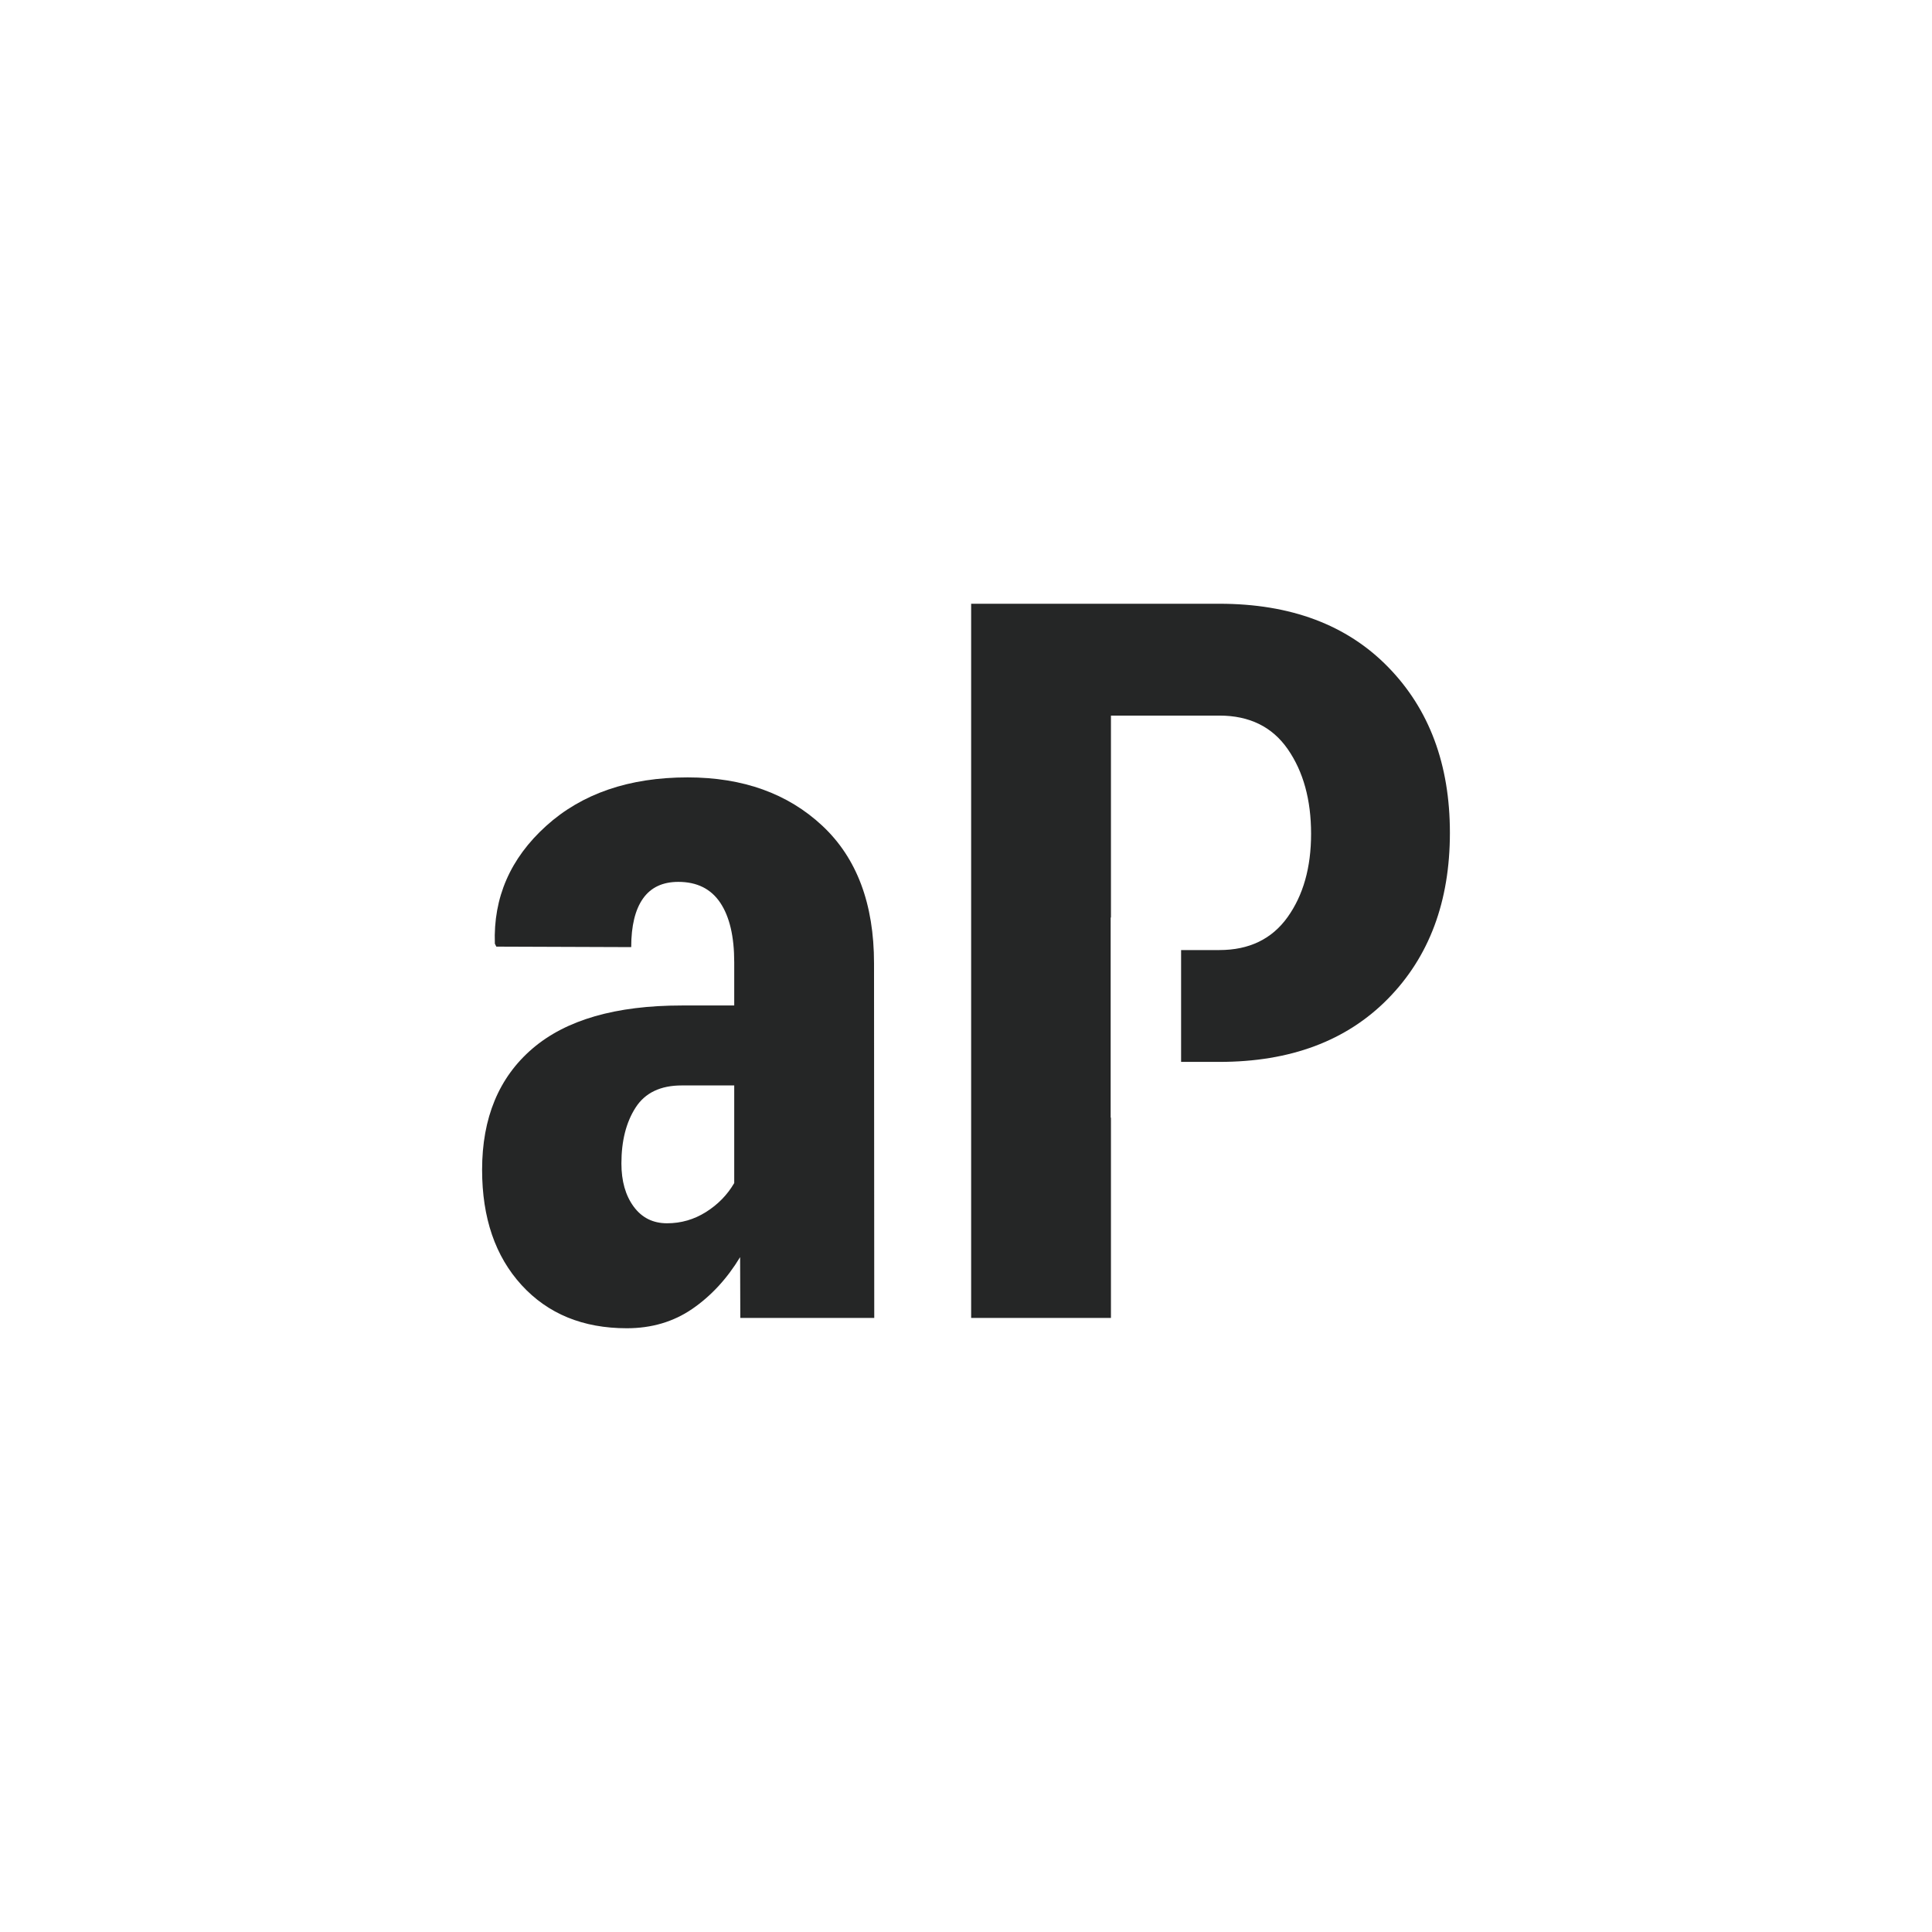
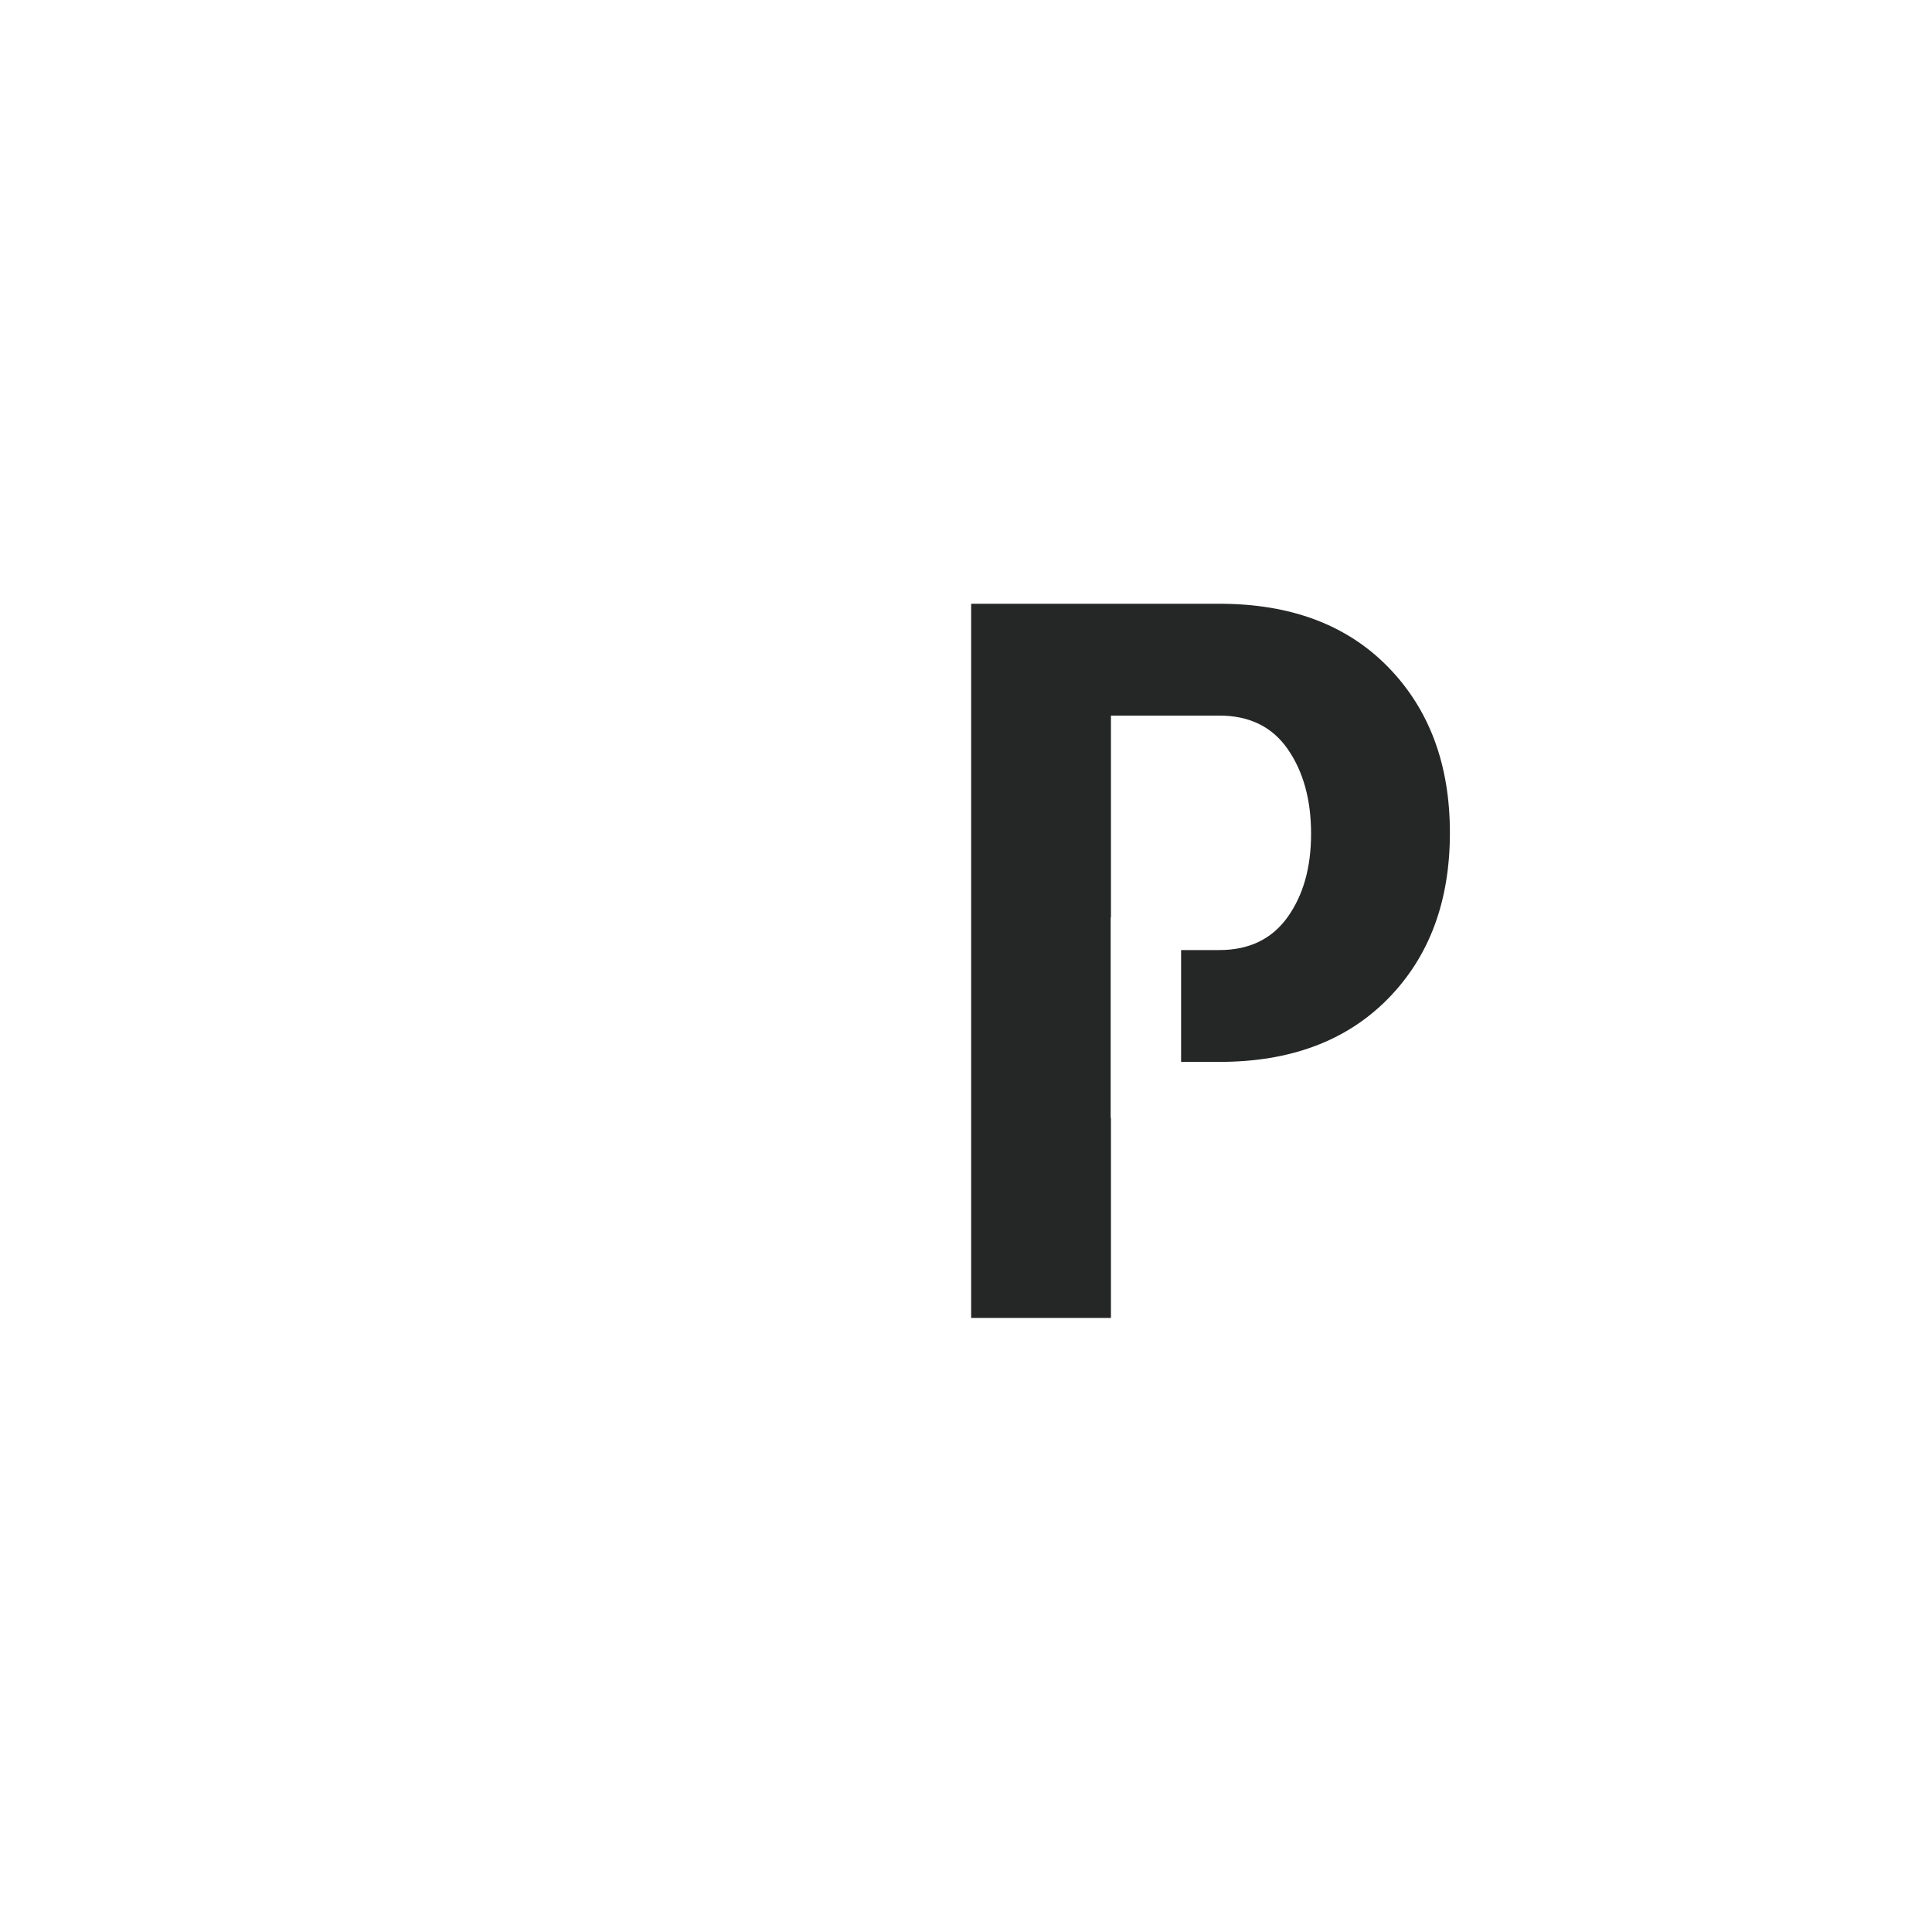
<svg xmlns="http://www.w3.org/2000/svg" width="100%" height="100%" viewBox="0 0 800 800" version="1.1" xml:space="preserve" style="fill-rule:evenodd;clip-rule:evenodd;stroke-linejoin:round;stroke-miterlimit:2;">
  <g id="aP">
    <path d="M460.02,462.808L460.02,545.735L402.133,545.735L402.133,250L504.909,250C534.428,250 557.718,258.734 574.78,276.202C591.842,293.67 600.372,316.554 600.372,344.854C600.372,373.29 591.808,396.209 574.678,413.609C557.549,431.009 534.292,439.709 504.909,439.709L489.068,439.709L489.068,393.399L504.909,393.399C517.231,393.399 526.642,388.863 533.142,379.79C539.641,370.718 542.891,359.208 542.891,345.261C542.891,331.178 539.675,319.499 533.243,310.223C526.811,300.948 517.366,296.31 504.909,296.31L460.02,296.31L460.02,379.921L459.901,379.921L459.901,462.808L460.02,462.808Z" style="fill:rgb(37,38,38);" />
-     <path d="M306.545,545.735L306.466,520.548C301.049,529.485 294.448,536.628 286.662,541.977C278.876,547.326 269.838,550 259.546,550C241.401,550 226.879,544.042 215.978,532.126C205.078,520.21 199.628,504.299 199.628,484.394C199.628,462.864 206.567,446.141 220.447,434.225C234.326,422.309 254.942,416.351 282.295,416.351L304.028,416.351L304.028,398.477C304.028,387.779 302.099,379.553 298.24,373.798C294.381,368.043 288.592,365.166 280.873,365.166C274.374,365.166 269.499,367.468 266.249,372.072C262.999,376.676 261.374,383.378 261.374,392.18L205.518,391.977L204.909,390.758C204.232,371.666 211.307,355.416 226.134,342.011C240.961,328.605 260.494,321.903 284.733,321.903C307.617,321.903 326.202,328.571 340.487,341.909C354.773,355.247 361.916,374.238 361.916,398.883L362.009,545.735L306.545,545.735ZM276.202,506.534C282.024,506.534 287.407,504.976 292.349,501.862C297.292,498.747 301.185,494.753 304.028,489.878L304.028,449.458L282.295,449.458C273.494,449.458 267.129,452.505 263.202,458.599C259.276,464.692 257.312,472.41 257.312,481.754C257.312,489.066 259.005,495.024 262.39,499.628C265.775,504.232 270.379,506.534 276.202,506.534Z" style="fill:rgb(37,38,38);fill-rule:nonzero;" />
  </g>
</svg>